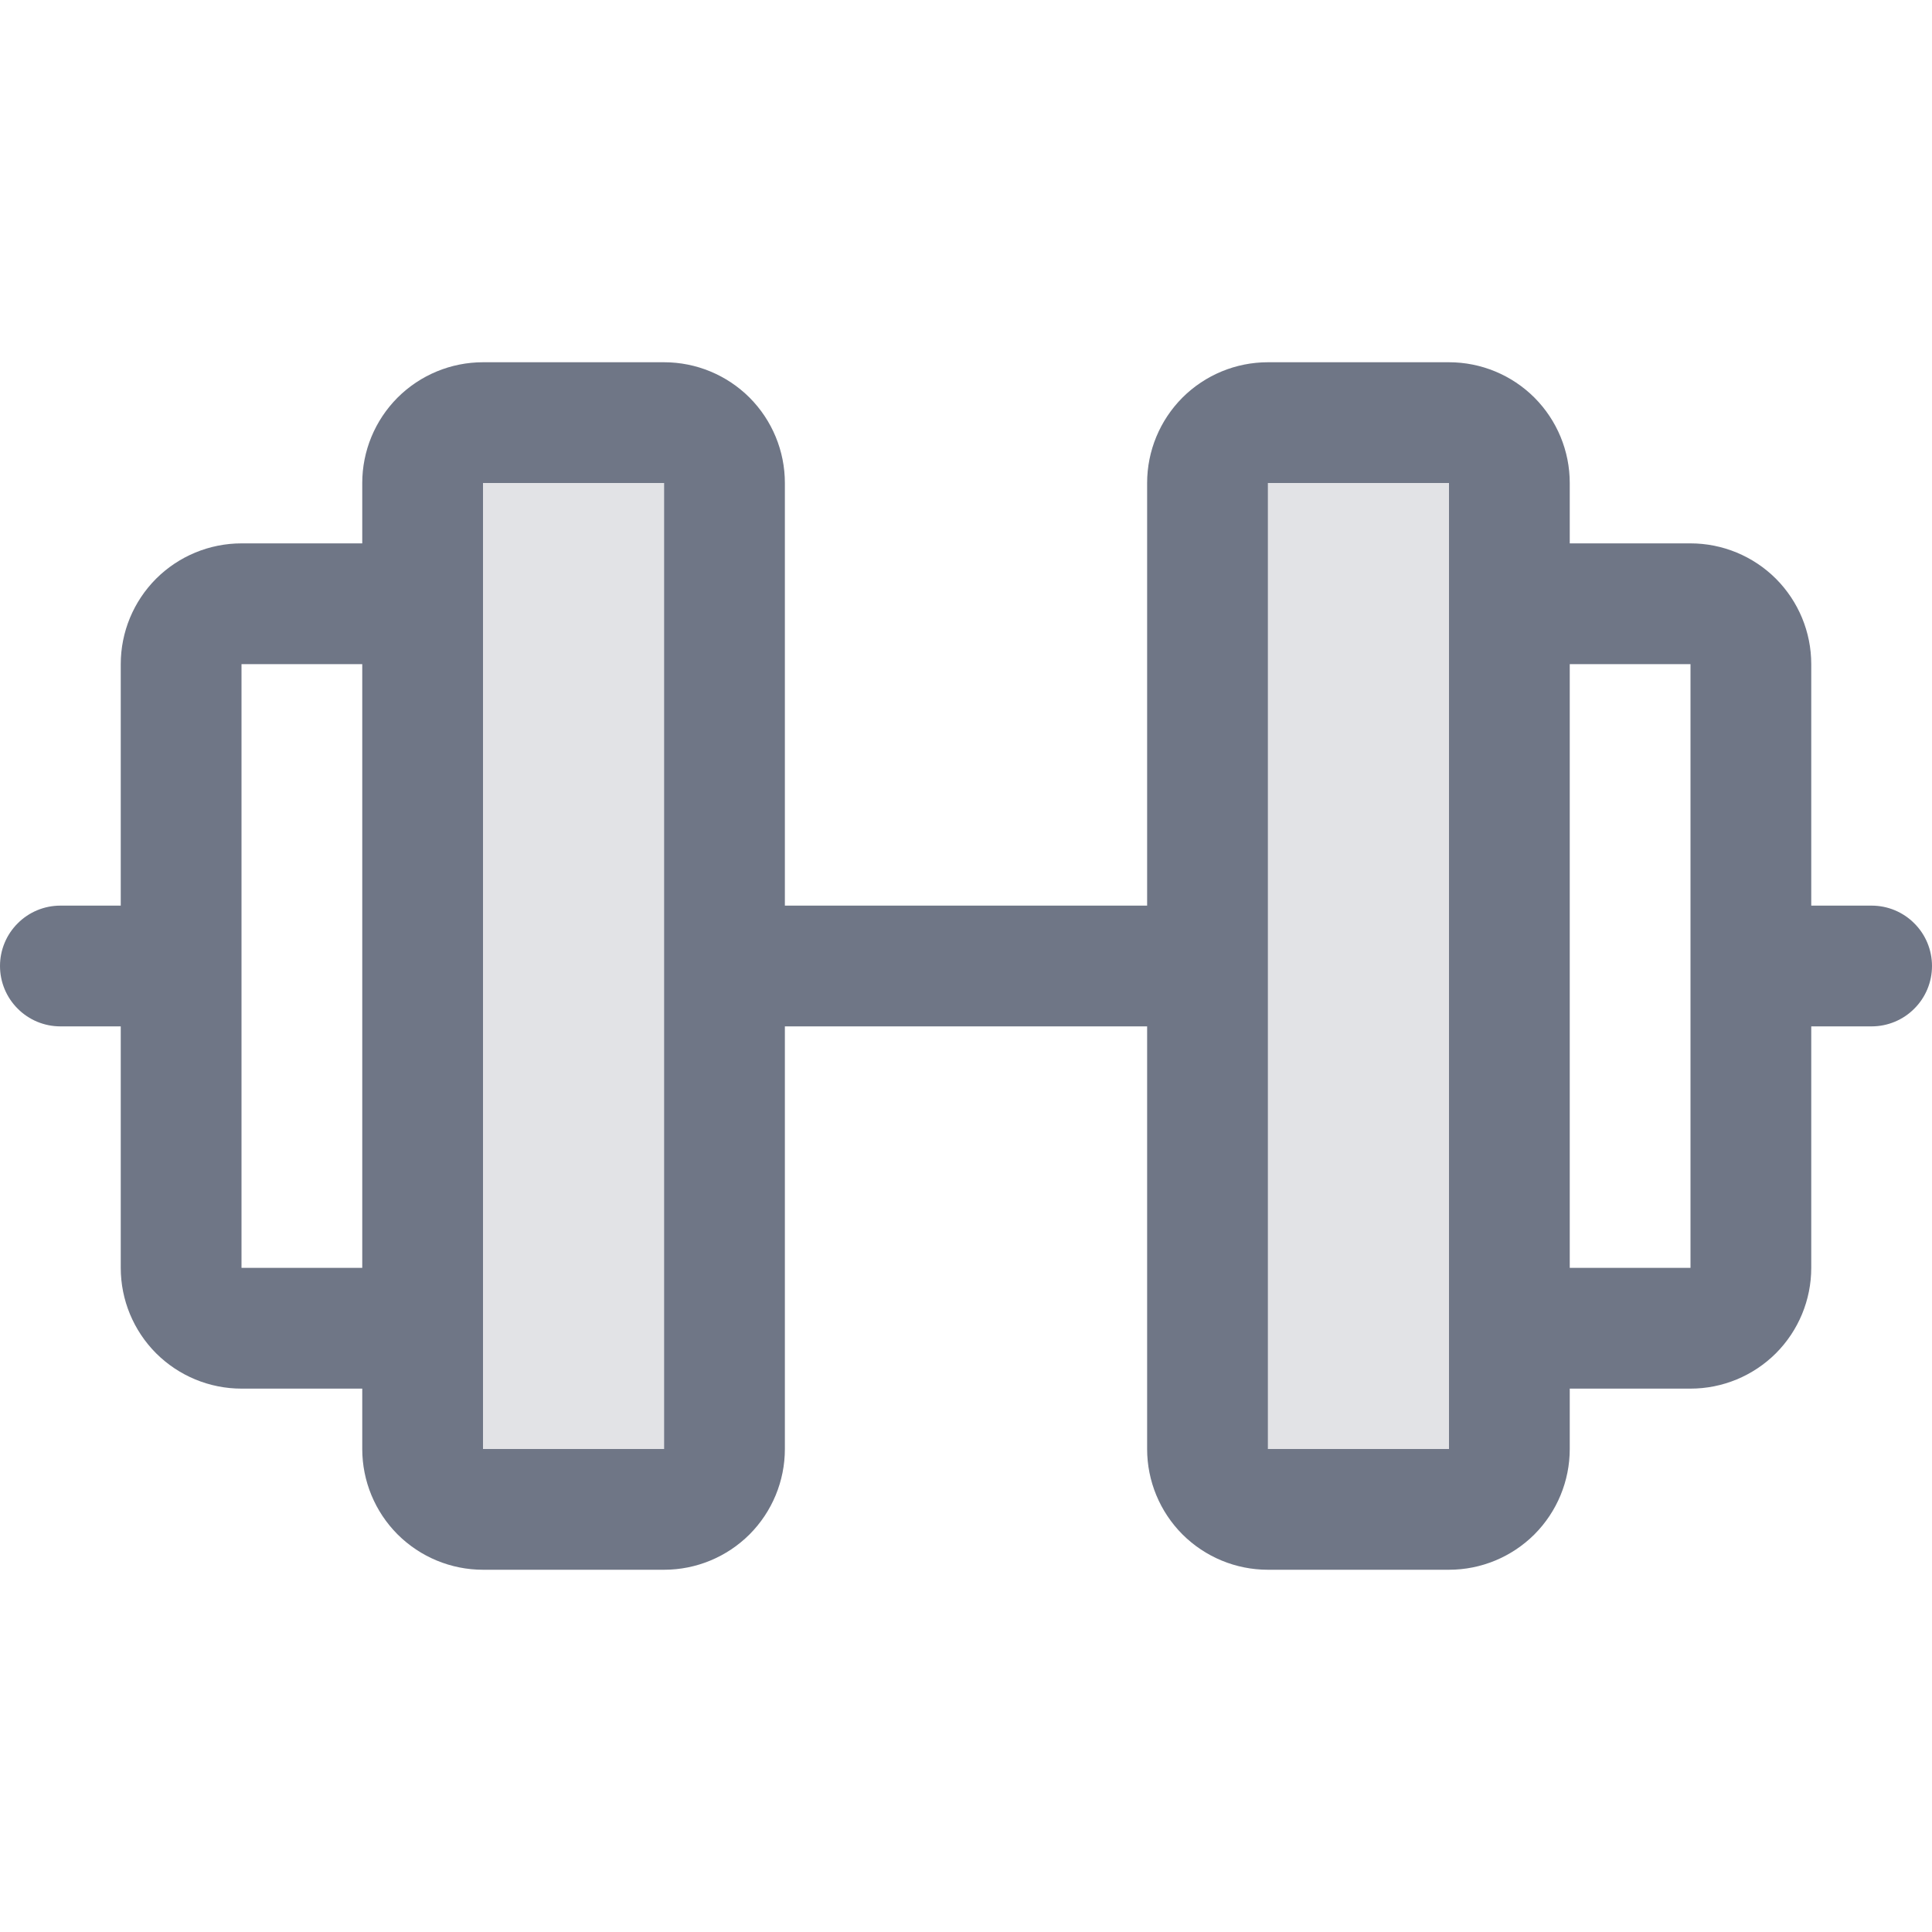
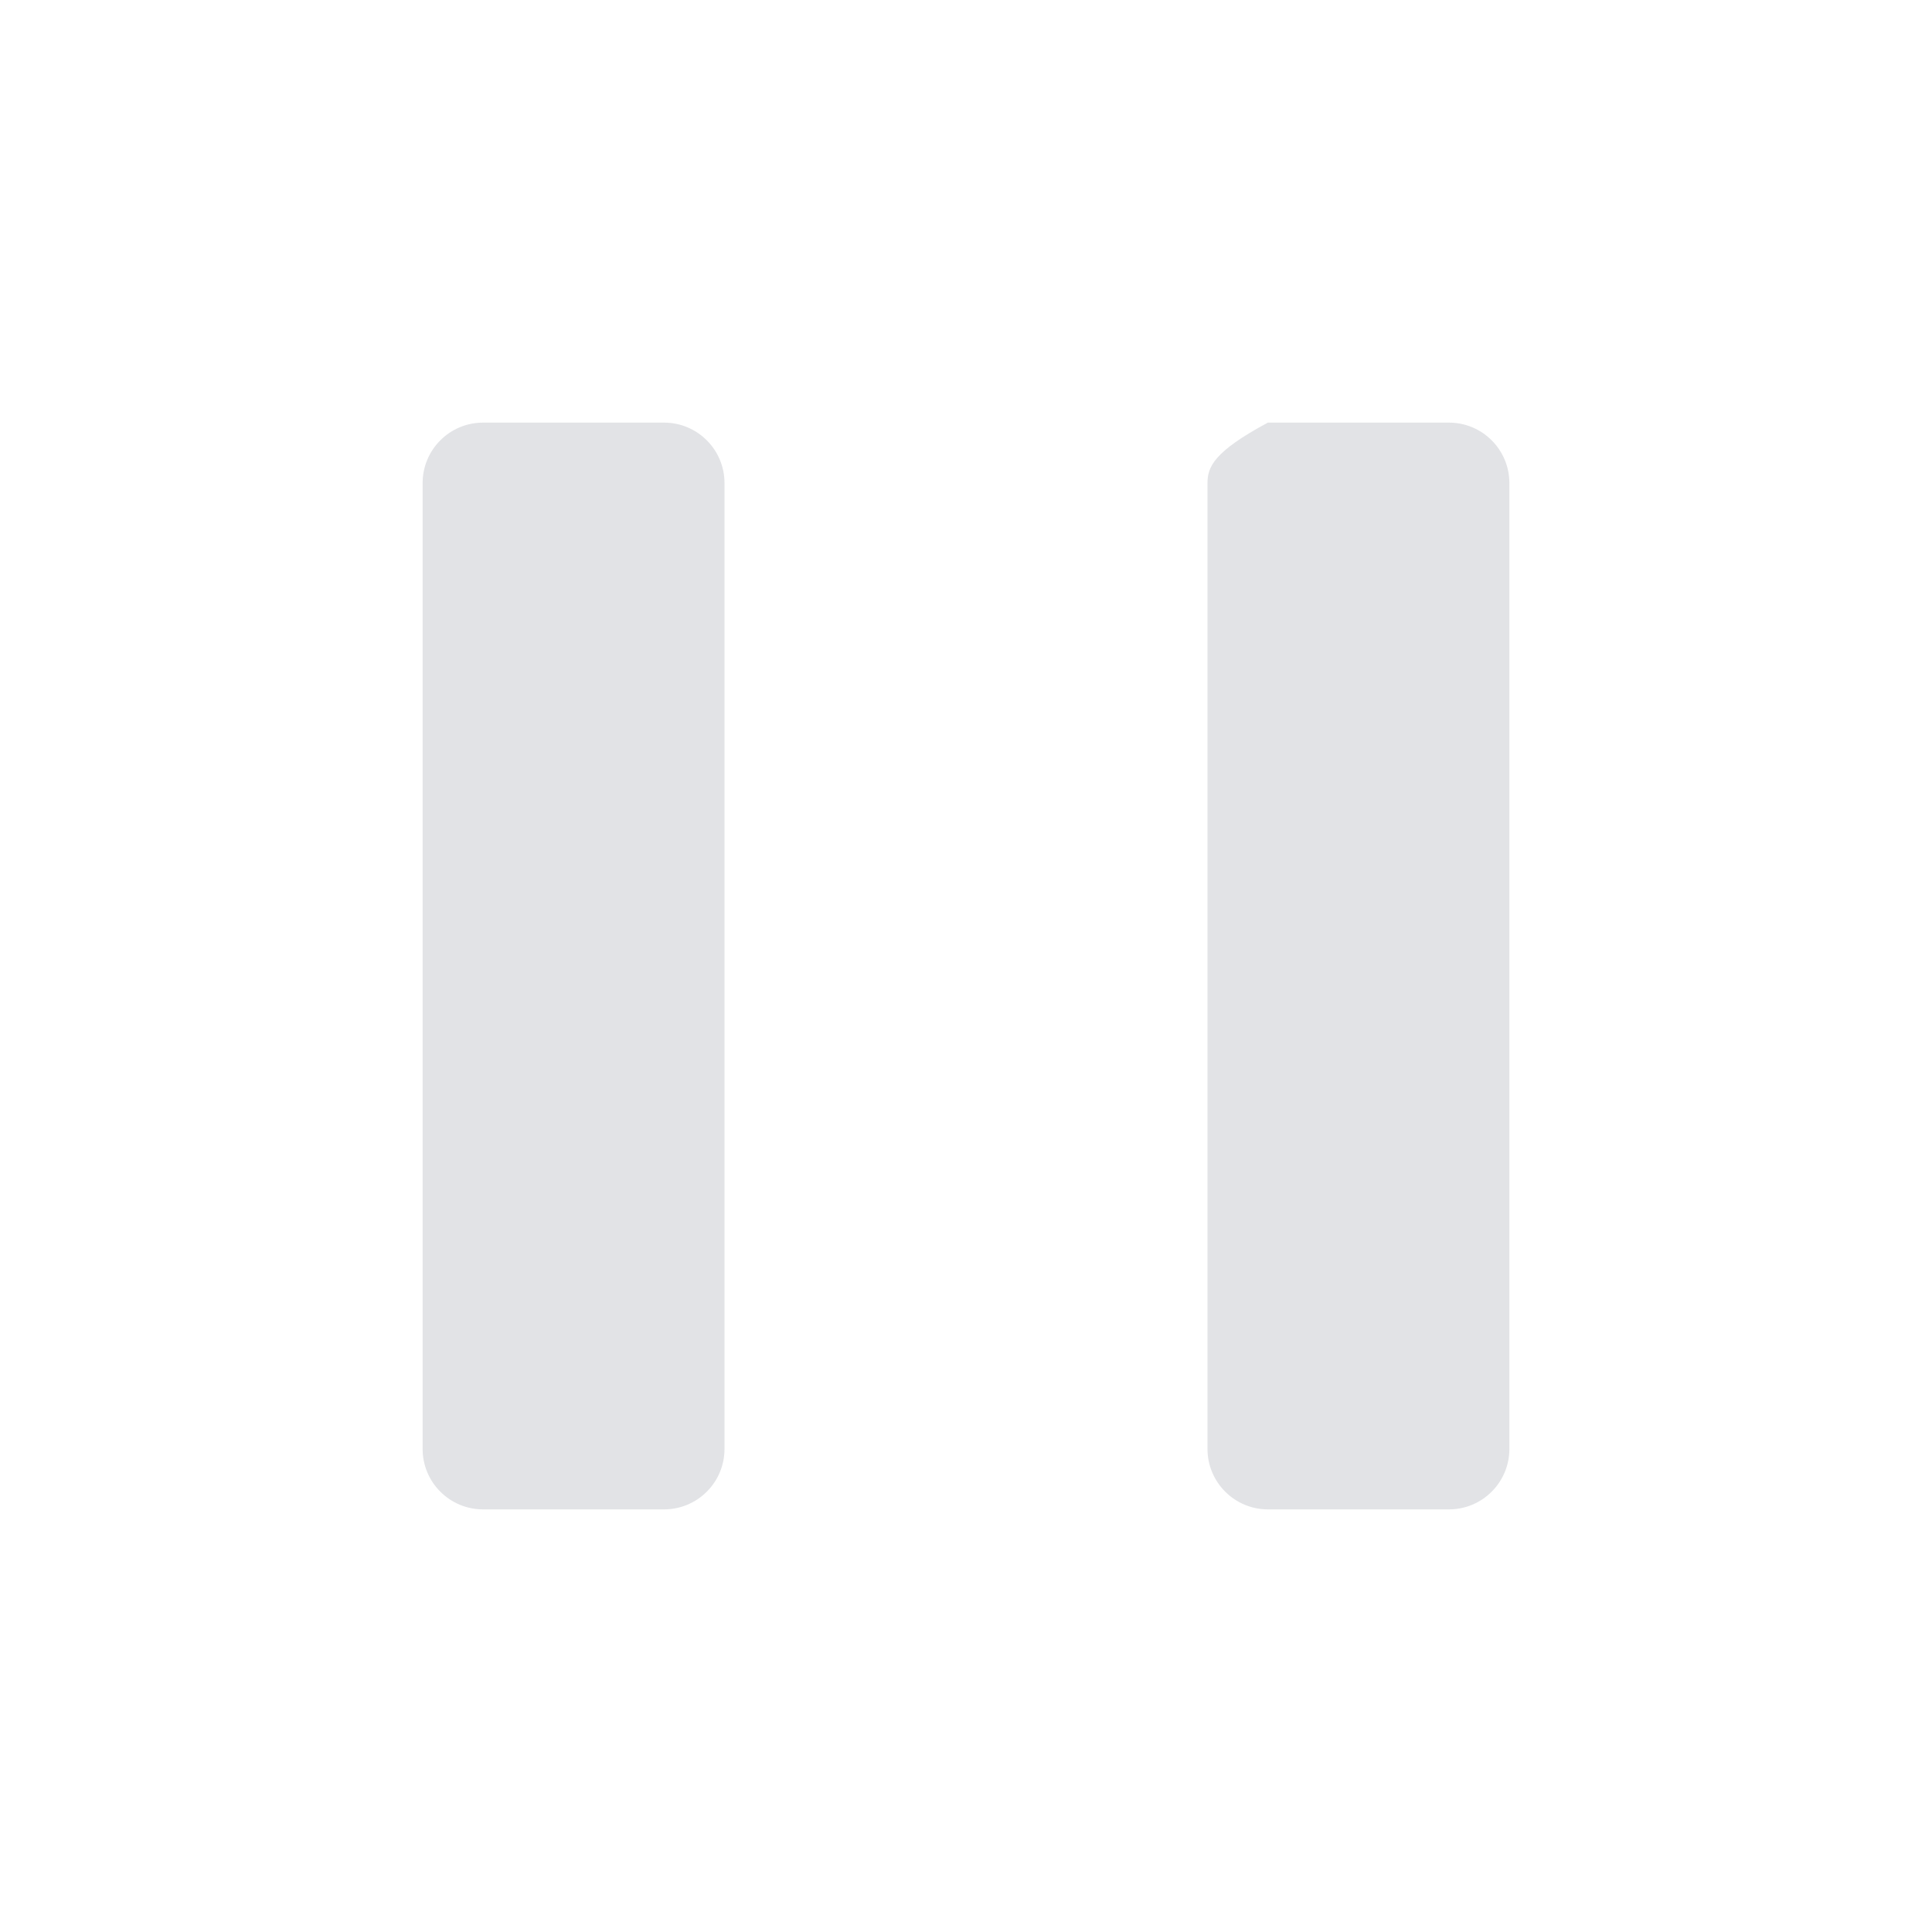
<svg xmlns="http://www.w3.org/2000/svg" fill="none" height="100%" overflow="visible" preserveAspectRatio="none" style="display: block;" viewBox="0 0 24 24" width="100%">
  <g clip-path="url(#clip0_0_1066)" id="Barbell">
-     <path d="M9 6V18C9 18.199 8.921 18.39 8.78 18.53C8.64 18.671 8.449 18.75 8.25 18.75H6C5.801 18.75 5.61 18.671 5.47 18.53C5.329 18.39 5.25 18.199 5.25 18V6C5.25 5.801 5.329 5.61 5.47 5.47C5.61 5.329 5.801 5.25 6 5.25H8.25C8.449 5.25 8.64 5.329 8.78 5.47C8.921 5.61 9 5.801 9 6ZM18 5.25H15.75C15.551 5.25 15.36 5.329 15.22 5.47C15.079 5.61 15 5.801 15 6V18C15 18.199 15.079 18.39 15.22 18.53C15.36 18.671 15.551 18.75 15.75 18.75H18C18.199 18.75 18.39 18.671 18.53 18.53C18.671 18.39 18.75 18.199 18.75 18V6C18.75 5.801 18.671 5.61 18.53 5.47C18.39 5.329 18.199 5.25 18 5.25Z" fill="#6F7686" id="Vector" opacity="0.2" />
-     <path d="M23.25 11.25H22.5V8.25C22.5 7.852 22.342 7.471 22.061 7.189C21.779 6.908 21.398 6.75 21 6.75H19.5V6C19.5 5.602 19.342 5.221 19.061 4.939C18.779 4.658 18.398 4.5 18 4.5H15.75C15.352 4.5 14.971 4.658 14.689 4.939C14.408 5.221 14.25 5.602 14.25 6V11.25H9.75V6C9.75 5.602 9.592 5.221 9.311 4.939C9.029 4.658 8.648 4.5 8.25 4.5H6C5.602 4.5 5.221 4.658 4.939 4.939C4.658 5.221 4.5 5.602 4.5 6V6.75H3C2.602 6.75 2.221 6.908 1.939 7.189C1.658 7.471 1.5 7.852 1.5 8.25V11.25H0.75C0.551 11.25 0.36 11.329 0.22 11.47C0.079 11.61 0 11.801 0 12C0 12.199 0.079 12.39 0.22 12.53C0.36 12.671 0.551 12.75 0.75 12.75H1.5V15.75C1.5 16.148 1.658 16.529 1.939 16.811C2.221 17.092 2.602 17.25 3 17.25H4.5V18C4.5 18.398 4.658 18.779 4.939 19.061C5.221 19.342 5.602 19.5 6 19.5H8.25C8.648 19.5 9.029 19.342 9.311 19.061C9.592 18.779 9.75 18.398 9.75 18V12.75H14.25V18C14.25 18.398 14.408 18.779 14.689 19.061C14.971 19.342 15.352 19.5 15.75 19.5H18C18.398 19.5 18.779 19.342 19.061 19.061C19.342 18.779 19.5 18.398 19.5 18V17.25H21C21.398 17.25 21.779 17.092 22.061 16.811C22.342 16.529 22.5 16.148 22.5 15.75V12.75H23.25C23.449 12.75 23.64 12.671 23.78 12.53C23.921 12.39 24 12.199 24 12C24 11.801 23.921 11.61 23.78 11.47C23.64 11.329 23.449 11.25 23.25 11.25ZM3 15.75V8.25H4.5V15.75H3ZM8.25 18H6V6H8.25V18ZM18 18H15.75V6H18V16.484C18 16.49 18 16.494 18 16.5C18 16.506 18 16.511 18 16.516V18ZM21 15.75H19.5V8.25H21V15.75Z" fill="#6F7686" id="Vector_2" />
+     <path d="M9 6V18C9 18.199 8.921 18.39 8.78 18.53C8.64 18.671 8.449 18.75 8.25 18.75H6C5.801 18.75 5.61 18.671 5.47 18.53C5.329 18.39 5.25 18.199 5.25 18V6C5.25 5.801 5.329 5.61 5.47 5.47C5.61 5.329 5.801 5.25 6 5.25H8.25C8.449 5.25 8.64 5.329 8.78 5.47C8.921 5.61 9 5.801 9 6ZM18 5.25H15.75C15.079 5.61 15 5.801 15 6V18C15 18.199 15.079 18.39 15.22 18.53C15.36 18.671 15.551 18.75 15.75 18.75H18C18.199 18.75 18.39 18.671 18.53 18.53C18.671 18.39 18.75 18.199 18.75 18V6C18.75 5.801 18.671 5.61 18.53 5.47C18.39 5.329 18.199 5.25 18 5.25Z" fill="#6F7686" id="Vector" opacity="0.2" />
  </g>
  <defs>
    <clipPath id="clip0_0_1066">
      <rect fill="white" height="24" width="24" />
    </clipPath>
  </defs>
</svg>